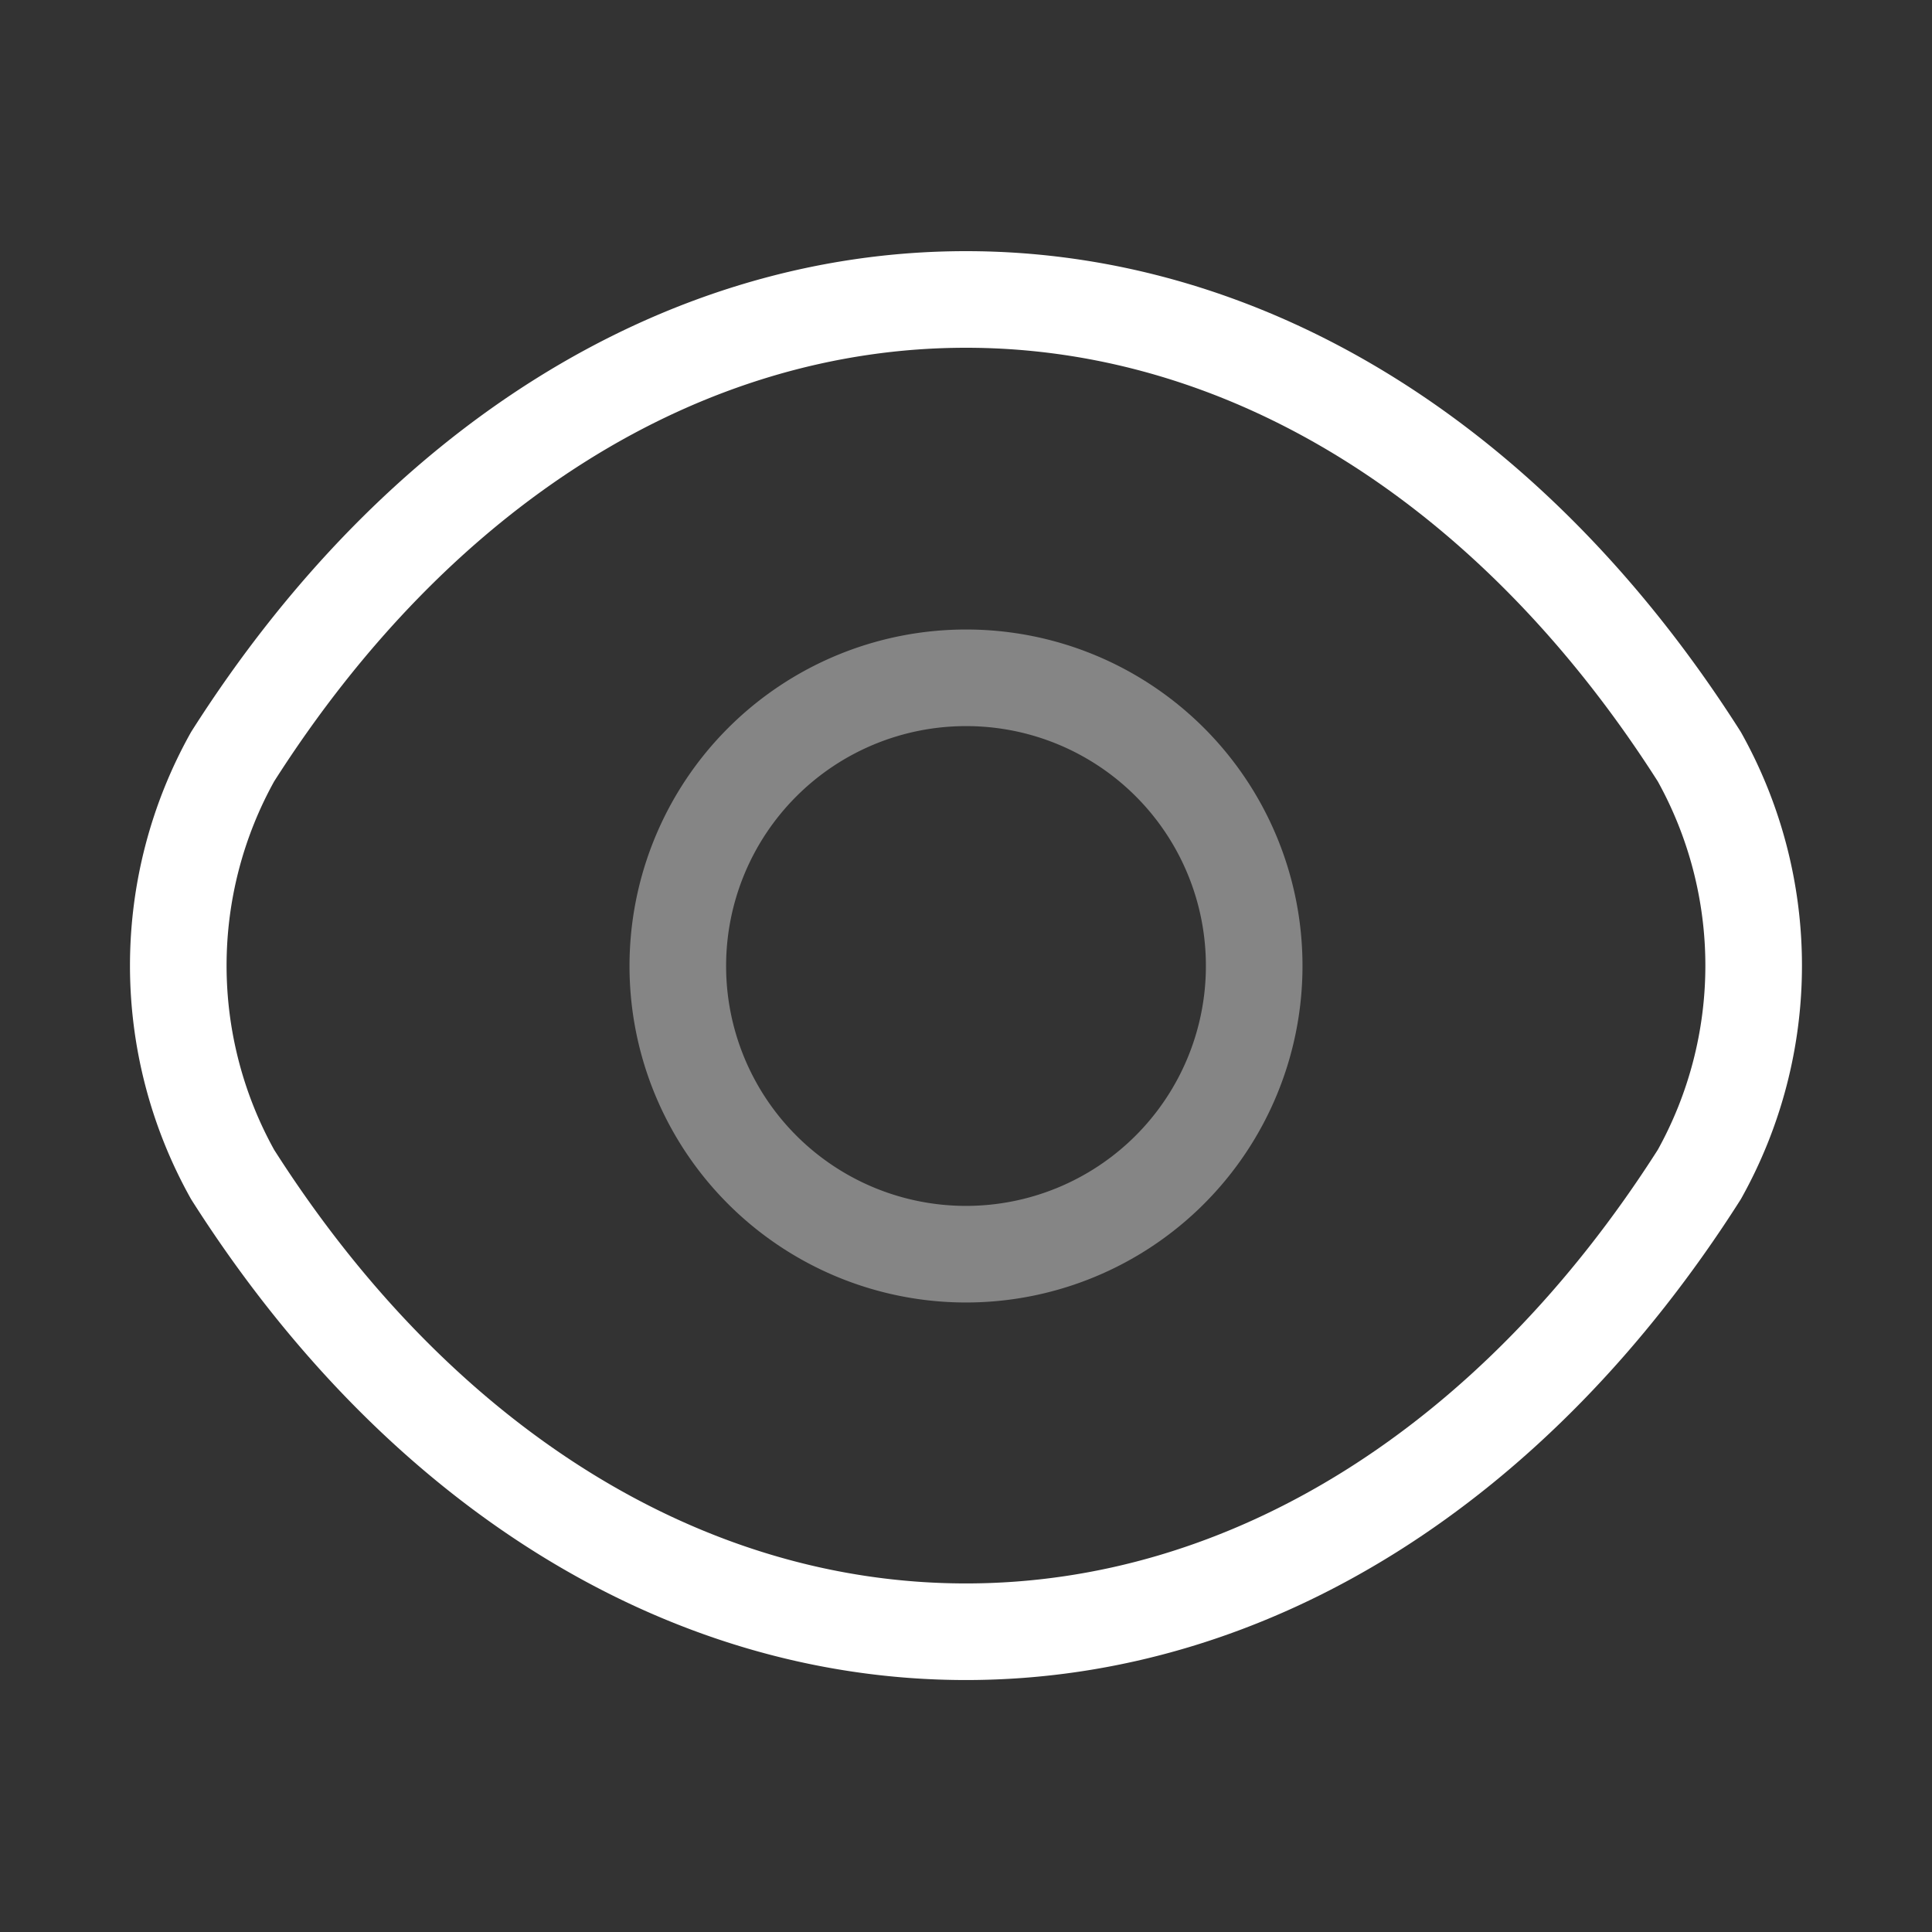
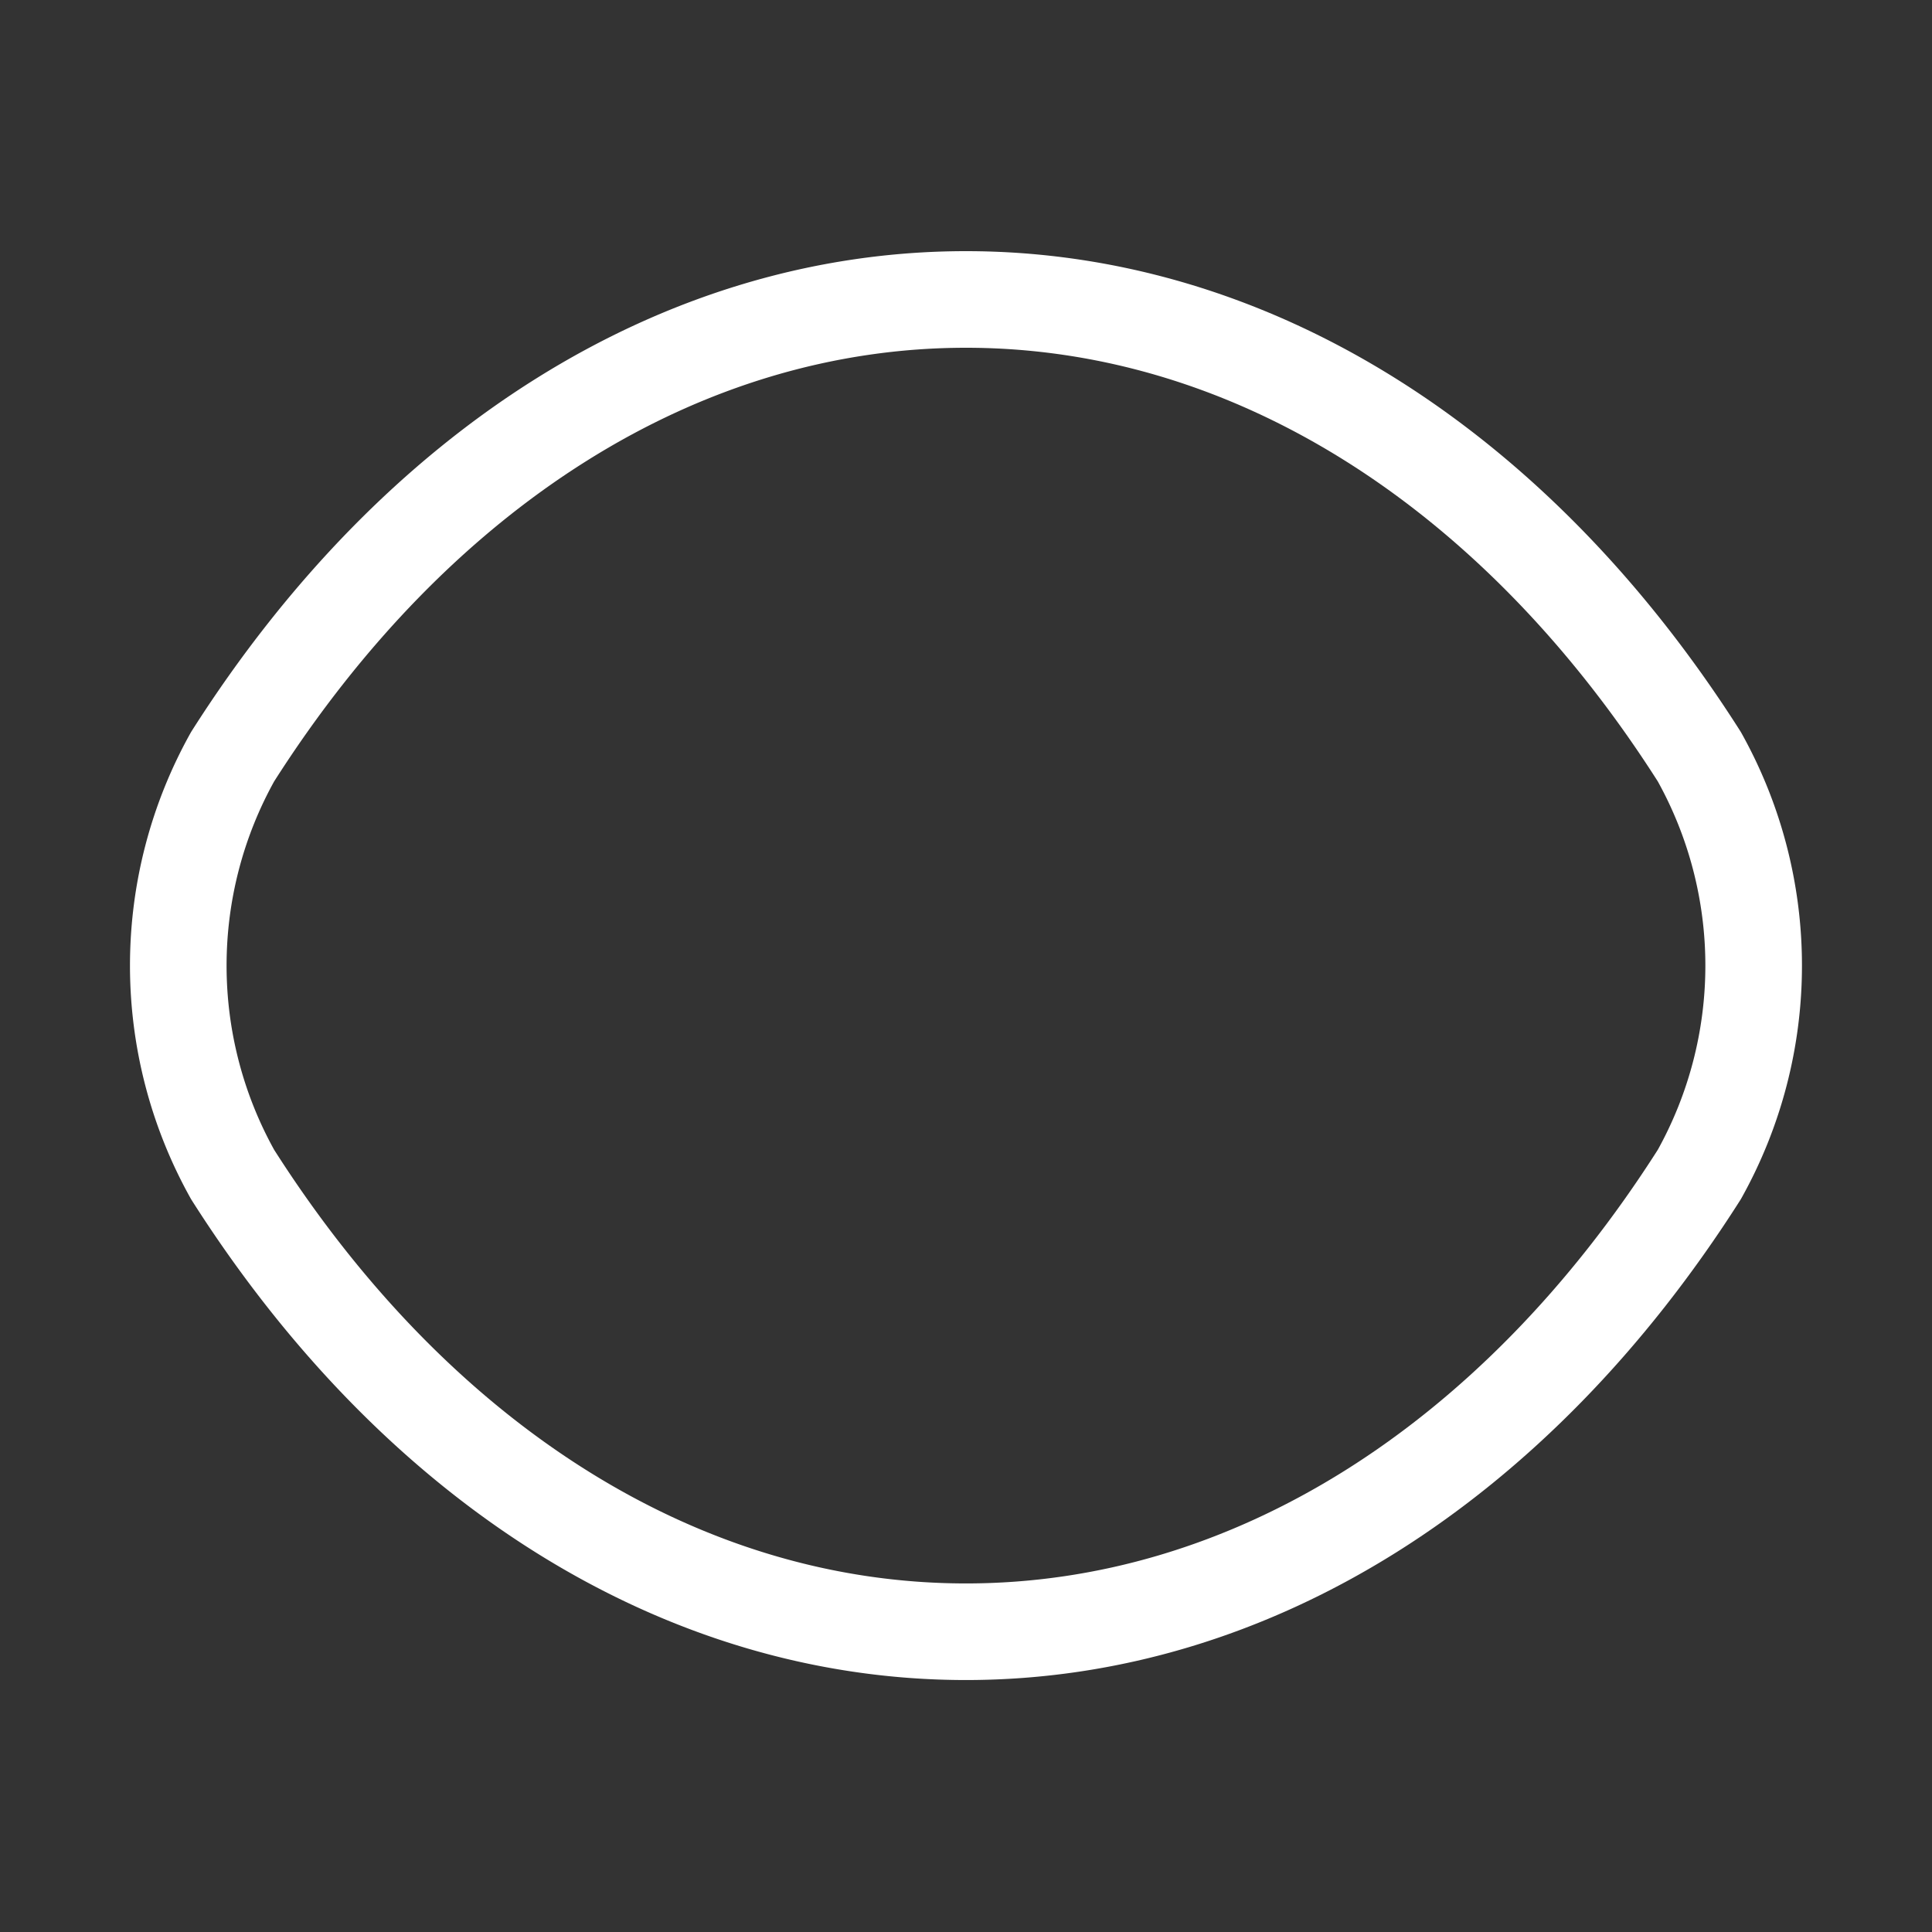
<svg xmlns="http://www.w3.org/2000/svg" width="60" height="60" viewBox="0 0 60 60">
  <rect x="0" y="0" width="60" height="60" fill="#333333" stroke="none" />
  <defs>
    <clipPath id="clip-Vision">
      <rect width="60" height="60" />
    </clipPath>
  </defs>
  <g id="Vision" clip-path="url(#clip-Vision)">
    <g id="vuesax_twotone_eye" data-name="vuesax/twotone/eye" transform="translate(-108 -188)">
      <g id="eye" transform="translate(108 188)">
-         <path id="Vector" d="M17.9,8.95A8.95,8.95,0,1,1,8.95,0,8.941,8.941,0,0,1,17.9,8.95Z" transform="translate(21.05 21.05)" fill="none" stroke="#fff" stroke-linecap="round" stroke-linejoin="round" stroke-width="3" opacity="0.4" />
        <path id="Vector-2" data-name="Vector" d="M24.462,41.375c8.825,0,17.05-5.2,22.775-14.2a13.314,13.314,0,0,0,0-12.975C41.512,5.2,33.287,0,24.462,0S7.412,5.2,1.687,14.2a13.314,13.314,0,0,0,0,12.975C7.412,36.175,15.638,41.375,24.462,41.375Z" transform="translate(5.537 9.3)" fill="none" stroke="#fff" stroke-linecap="round" stroke-linejoin="round" stroke-width="3" />
        <path id="Vector-3" data-name="Vector" d="M0,0H60V60H0Z" transform="translate(60 60) rotate(180)" fill="none" opacity="0" />
      </g>
    </g>
  </g>
</svg>